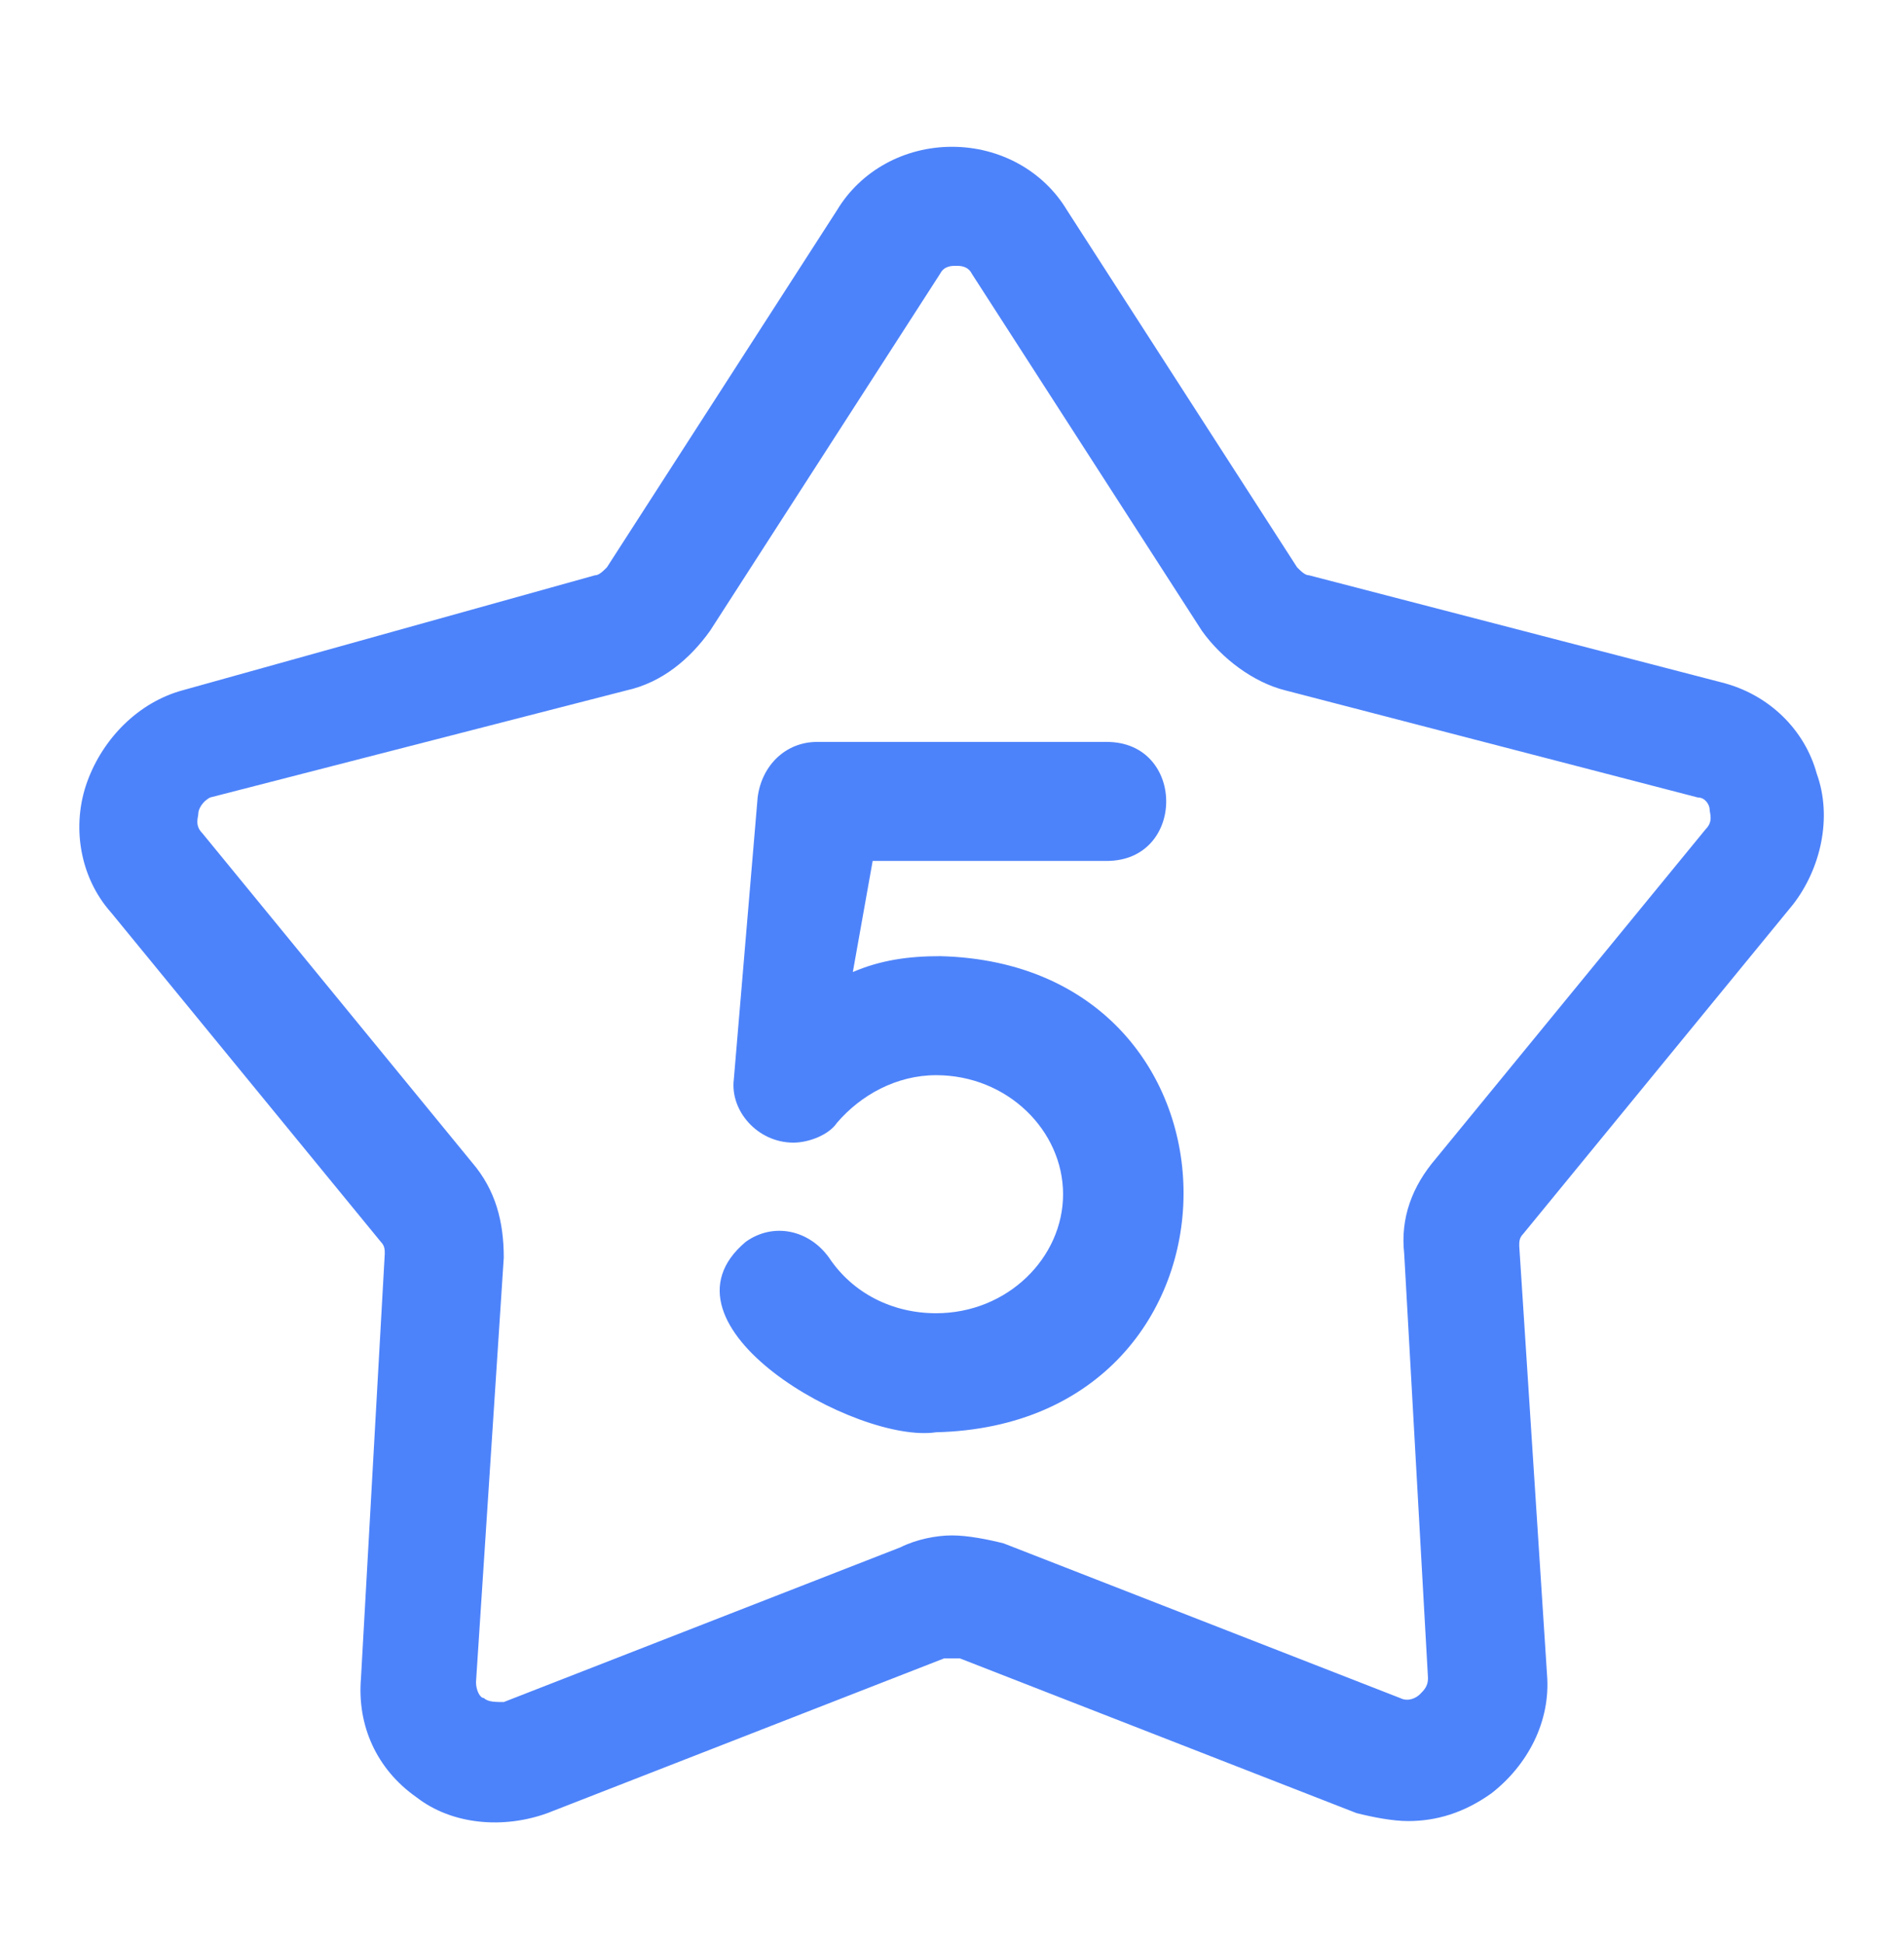
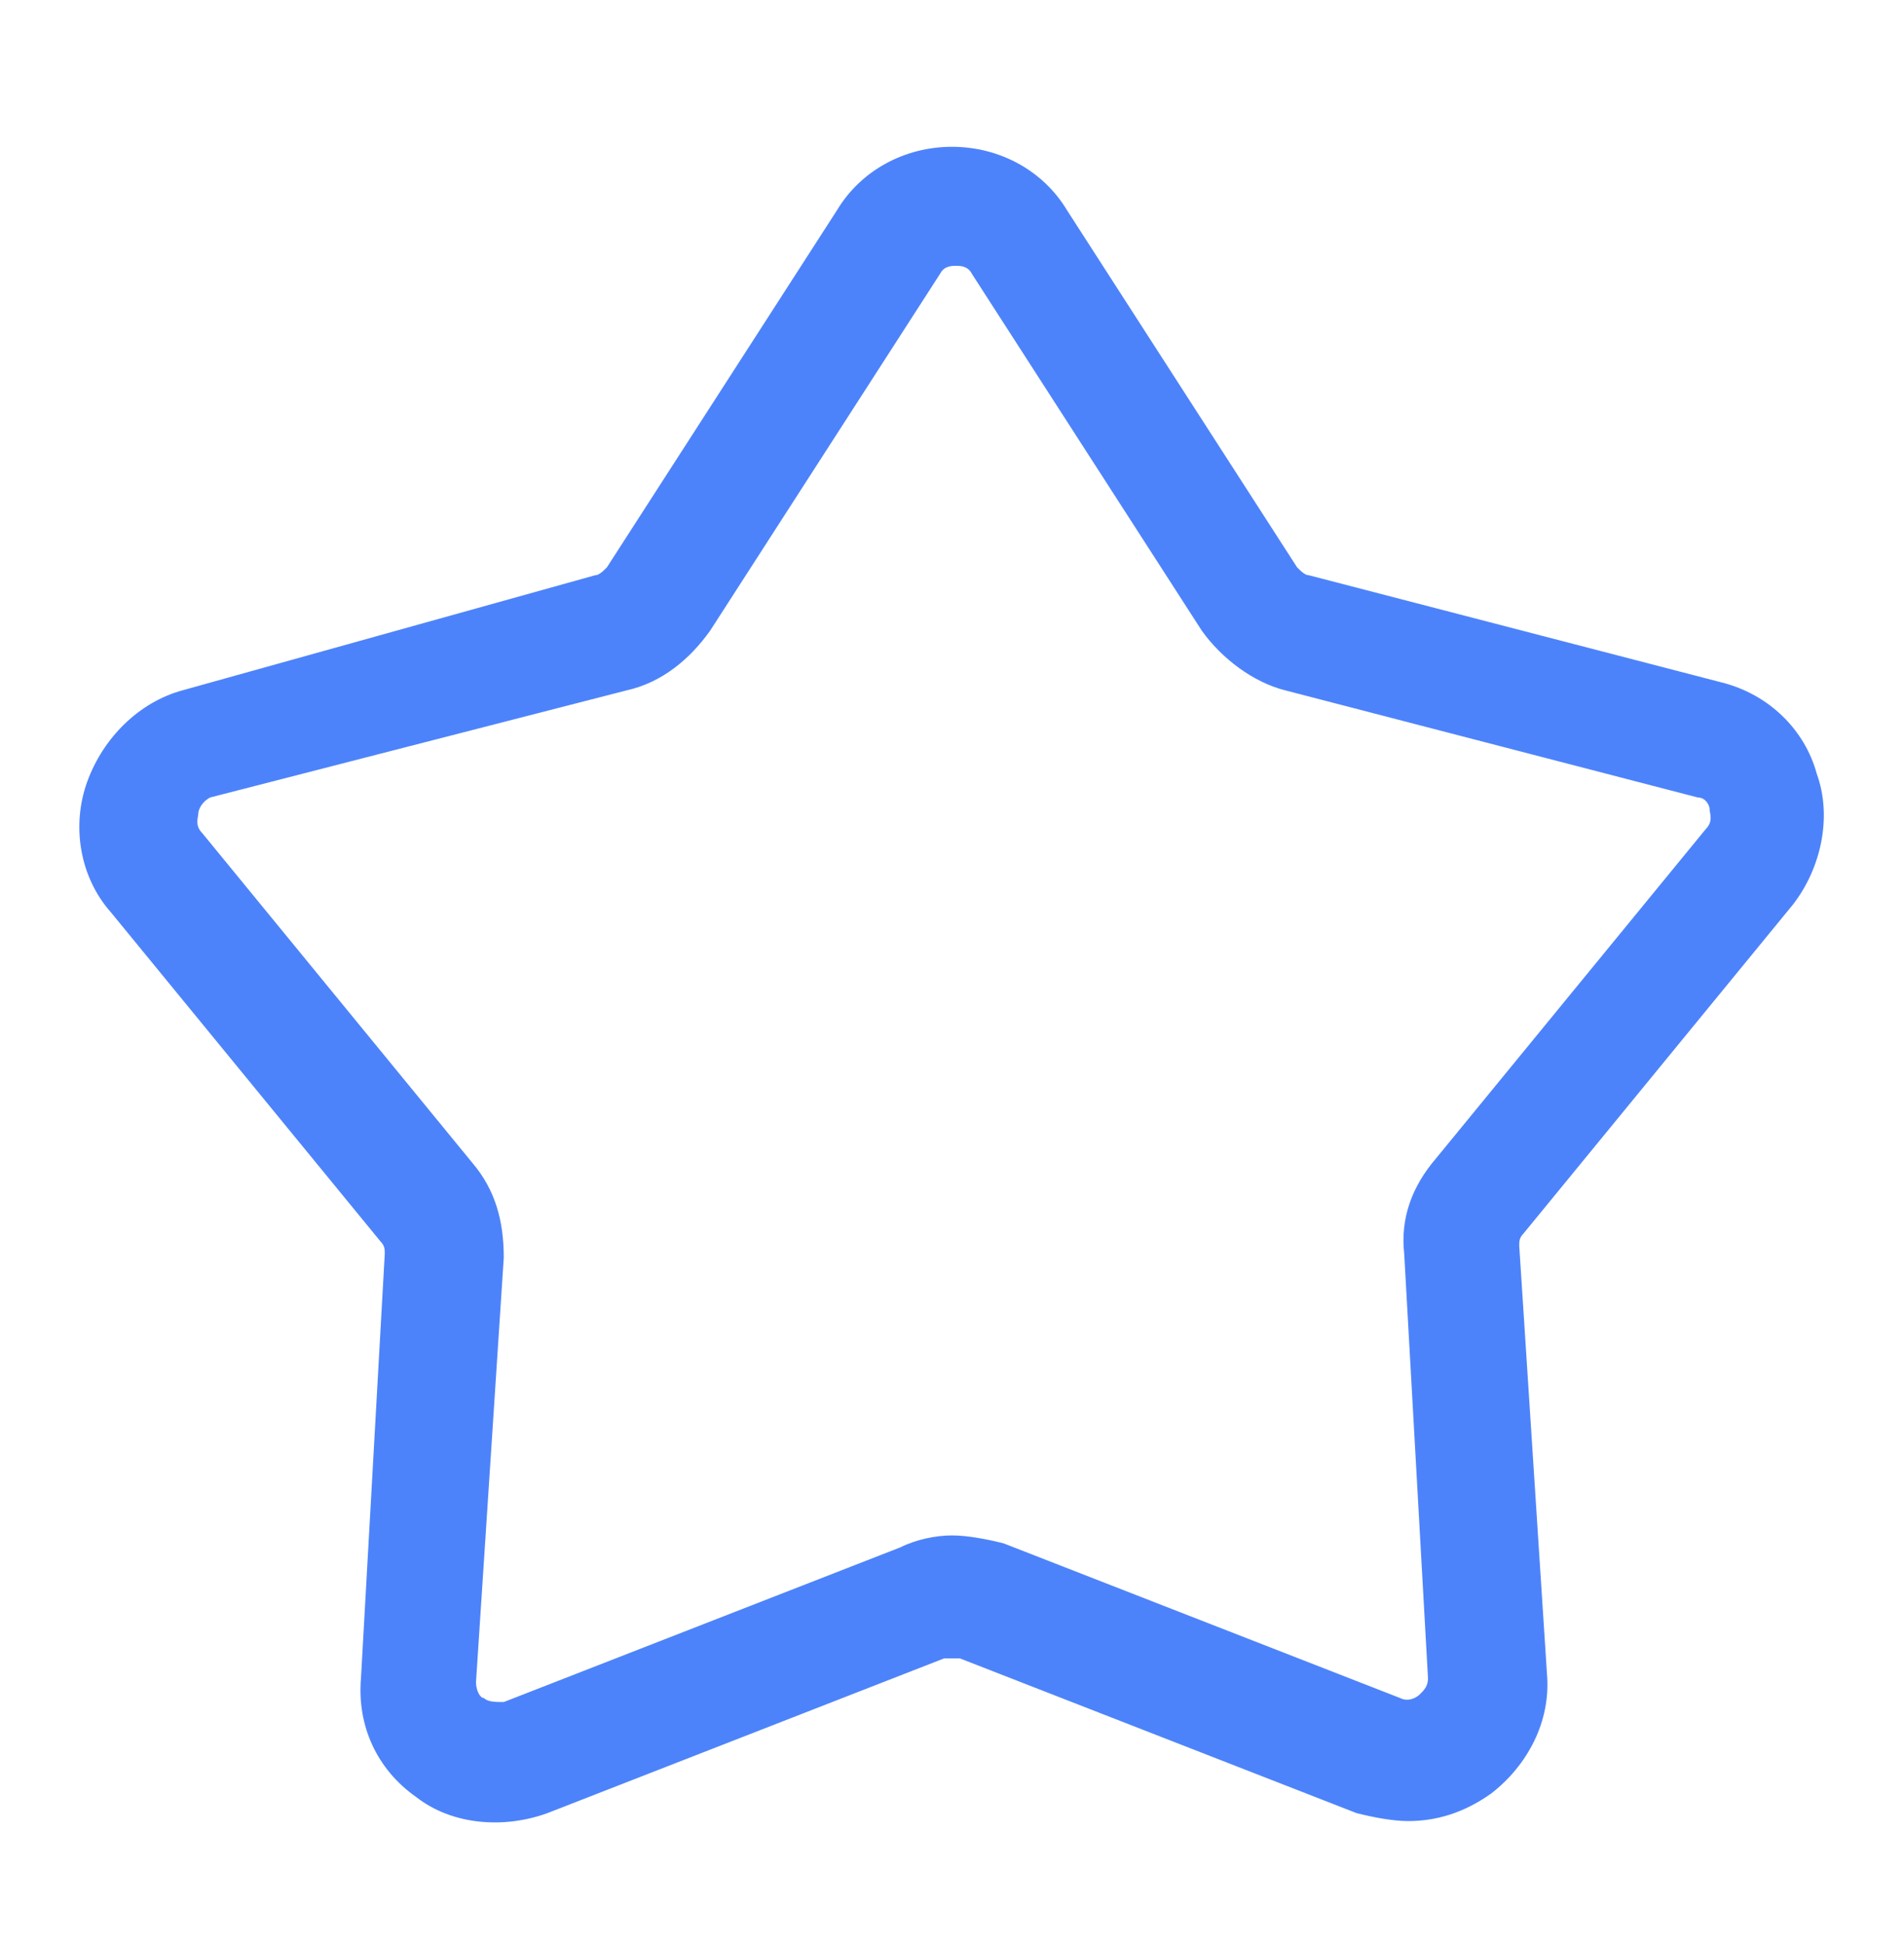
<svg xmlns="http://www.w3.org/2000/svg" id="Layer_1" x="0px" y="0px" viewBox="0 0 48 49" style="enable-background:new 0 0 48 49;" xml:space="preserve" fill="#4d83fa" data-library="gosweb_dou" data-icon="nezavisimaja_ocenka_kachestva" data-color="#4d83fa">
  <path class="st0" d="M35.5,45.9c-0.4,0-0.9-0.1-1.3-0.2l-10-3.9c-0.1,0-0.2,0-0.4,0l-10,3.9c-1.1,0.4-2.4,0.3-3.3-0.4  c-1-0.7-1.5-1.8-1.4-3l0.6-10.7c0-0.1,0-0.2-0.1-0.3l-6.8-8.3c-0.8-0.9-1-2.2-0.6-3.3c0.4-1.1,1.3-2,2.4-2.3L15,14.5  c0.1,0,0.2-0.1,0.3-0.2l5.8-9c0.6-1,1.7-1.6,2.9-1.6c1.2,0,2.3,0.6,2.9,1.6l5.8,9c0.1,0.1,0.2,0.2,0.3,0.2l10.4,2.7  c1.2,0.3,2.1,1.2,2.4,2.3c0.4,1.1,0.1,2.4-0.6,3.3l-6.8,8.3c-0.1,0.1-0.1,0.2-0.1,0.3L39,42.2c0.1,1.2-0.5,2.3-1.4,3  C36.9,45.7,36.2,45.9,35.5,45.9z M24,38.7c0.4,0,0.9,0.1,1.3,0.2l10,3.9c0.2,0.1,0.4,0,0.5-0.1c0.1-0.1,0.2-0.2,0.2-0.4l-0.6-10.7  c-0.1-0.9,0.2-1.7,0.8-2.4l6.8-8.3c0.2-0.2,0.1-0.4,0.1-0.5c0-0.1-0.1-0.3-0.3-0.3l-10.4-2.7c-0.8-0.2-1.6-0.8-2.1-1.5l-5.8-9  c-0.1-0.2-0.3-0.2-0.4-0.2c-0.1,0-0.3,0-0.4,0.2l0,0l-5.8,9c-0.5,0.7-1.2,1.3-2.1,1.5L5.3,20.1C5.1,20.2,5,20.4,5,20.5  c0,0.1-0.1,0.3,0.1,0.5l6.8,8.3c0.6,0.7,0.8,1.5,0.8,2.4L12,42.4c0,0.2,0.1,0.4,0.2,0.4c0.1,0.1,0.3,0.1,0.5,0.1l10-3.9  C23.1,38.8,23.6,38.7,24,38.7z M22.3,6.1L22.3,6.1L22.3,6.1z" />
-   <path class="st0" d="M23.7,24.1c-0.8,0-1.5,0.1-2.2,0.4l0.5-2.8h5.9c2,0,2-3,0-3c0,0-7.3,0-7.3,0c-0.8,0-1.4,0.6-1.5,1.4l-0.6,7.1  c-0.1,0.8,0.6,1.6,1.5,1.6c0,0,0,0,0,0c0.4,0,0.9-0.2,1.1-0.5c0.6-0.7,1.5-1.2,2.5-1.2c1.8,0,3.2,1.4,3.2,3s-1.4,3-3.2,3  c-1.1,0-2.1-0.5-2.7-1.4c-0.5-0.7-1.4-0.9-2.1-0.4c-2.5,2.1,2.8,5.1,4.8,4.8C31.9,35.9,31.9,24.3,23.7,24.1z" />
</svg>